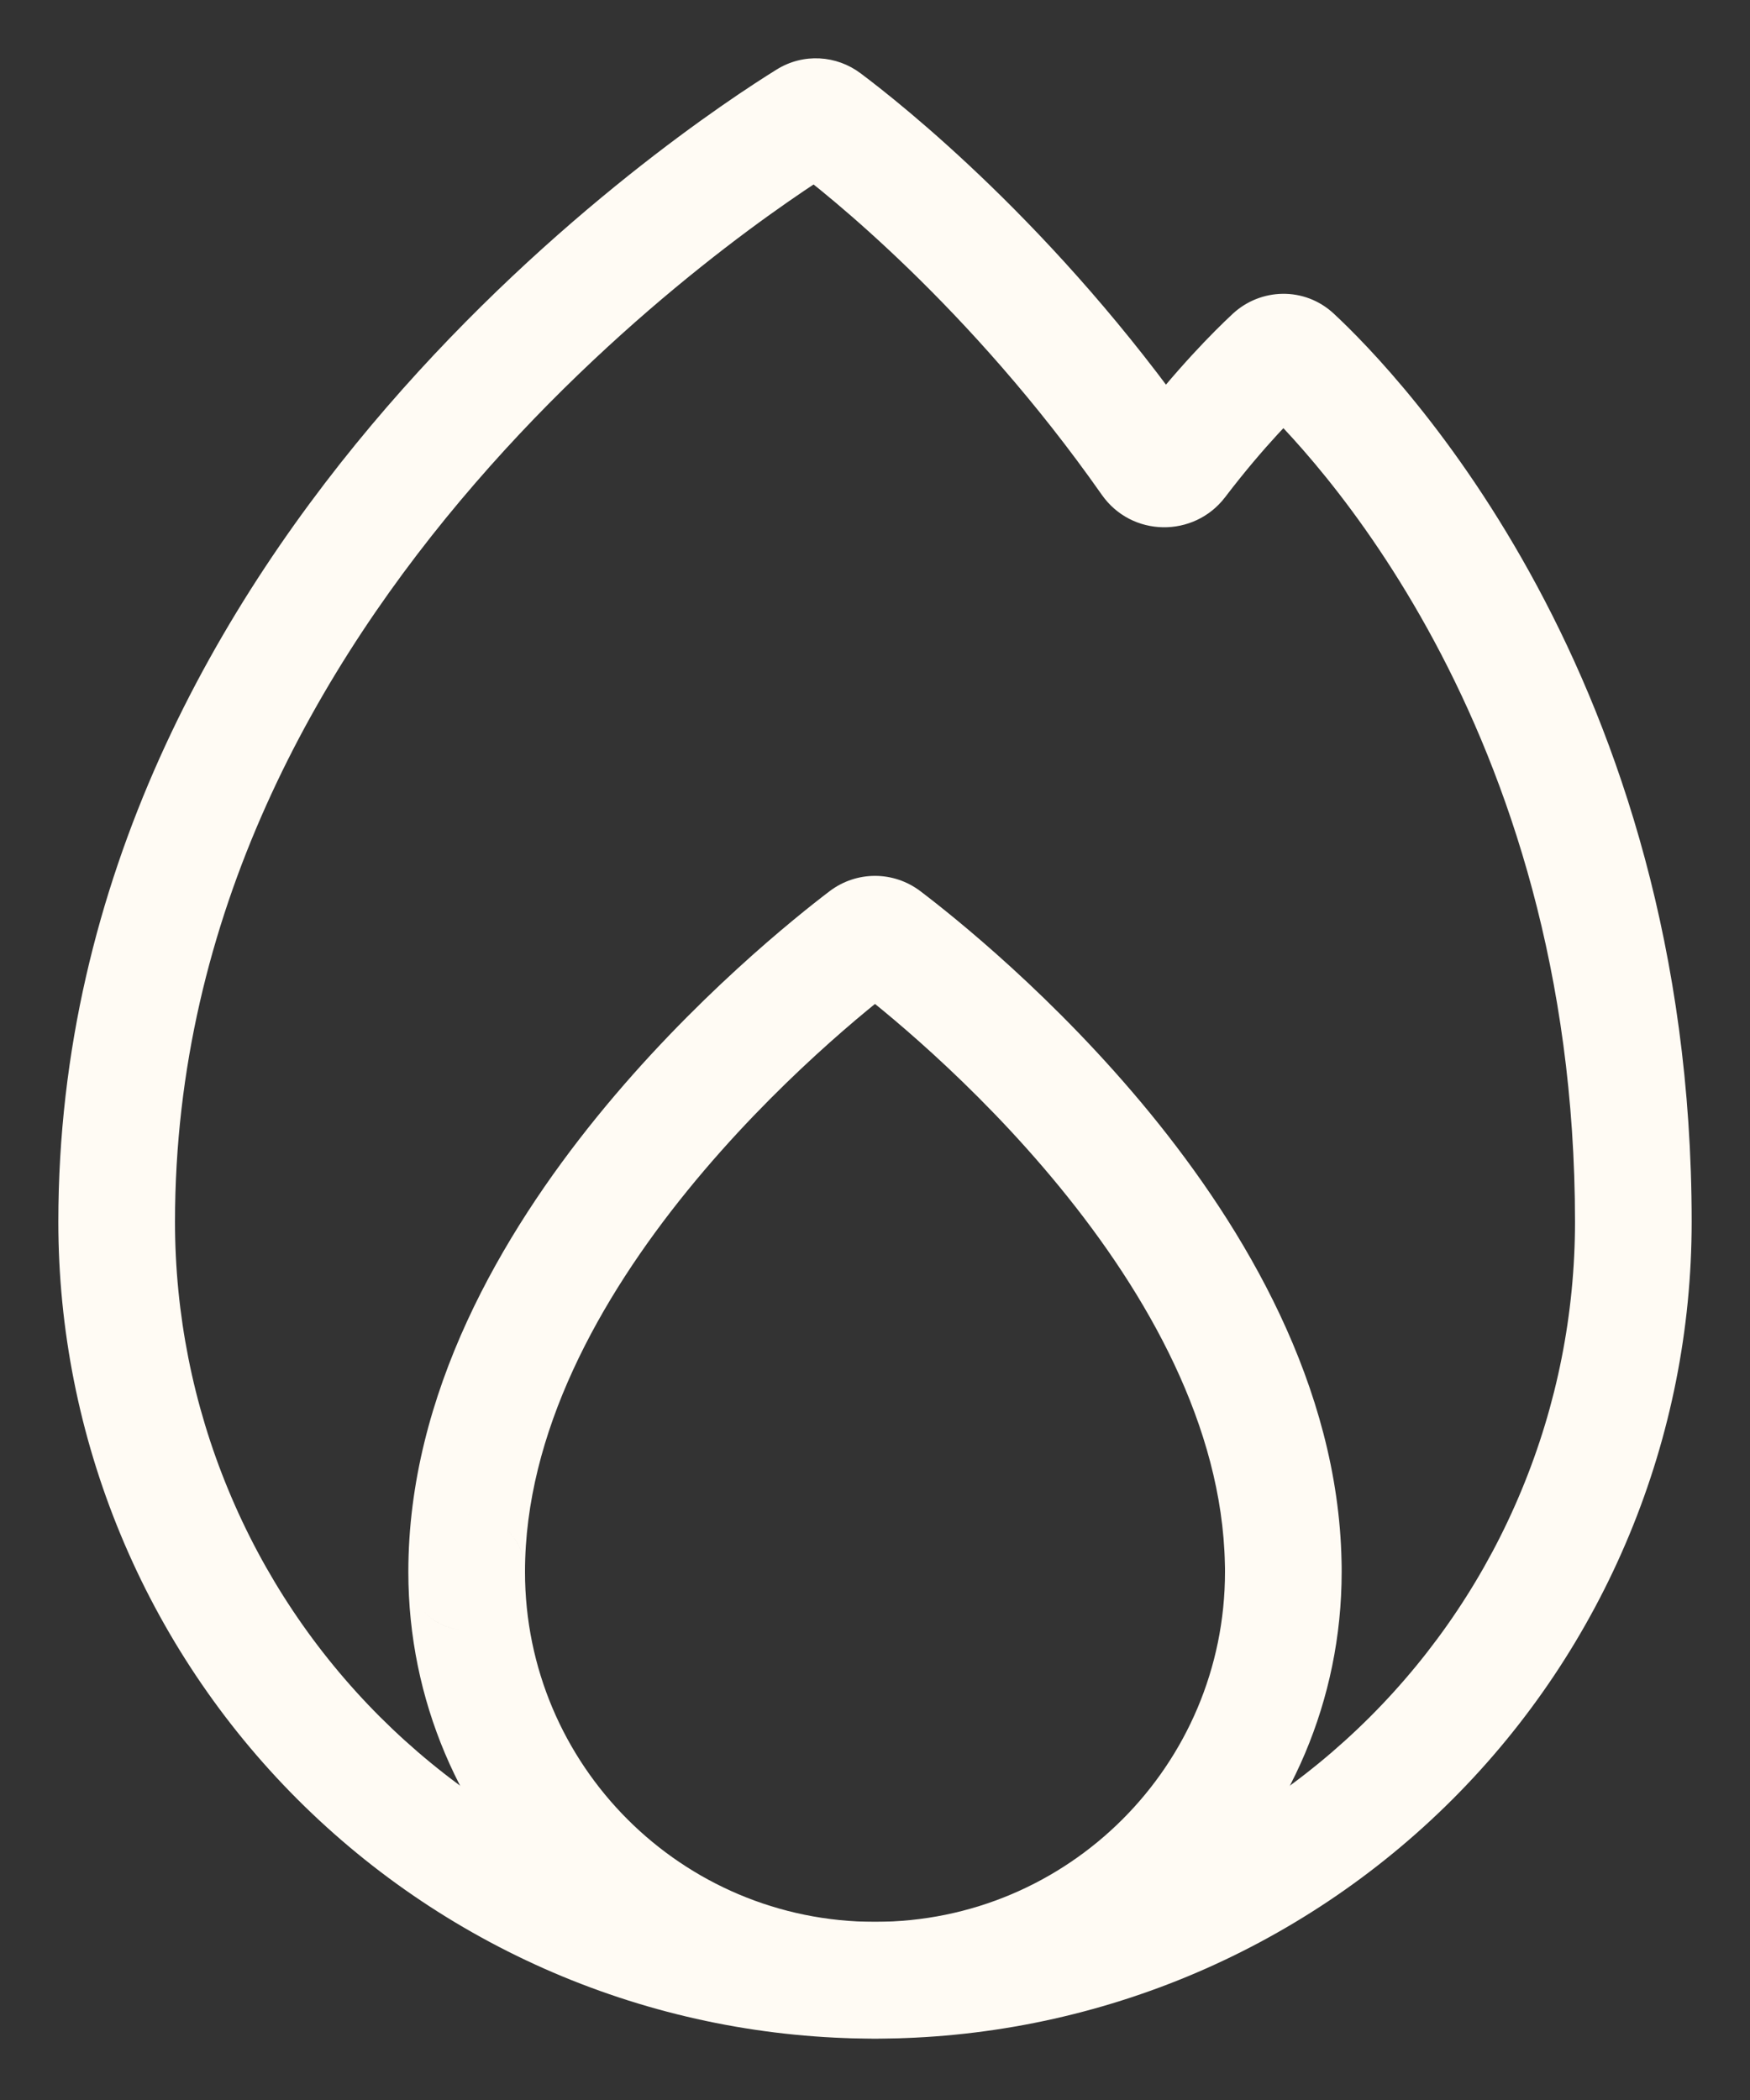
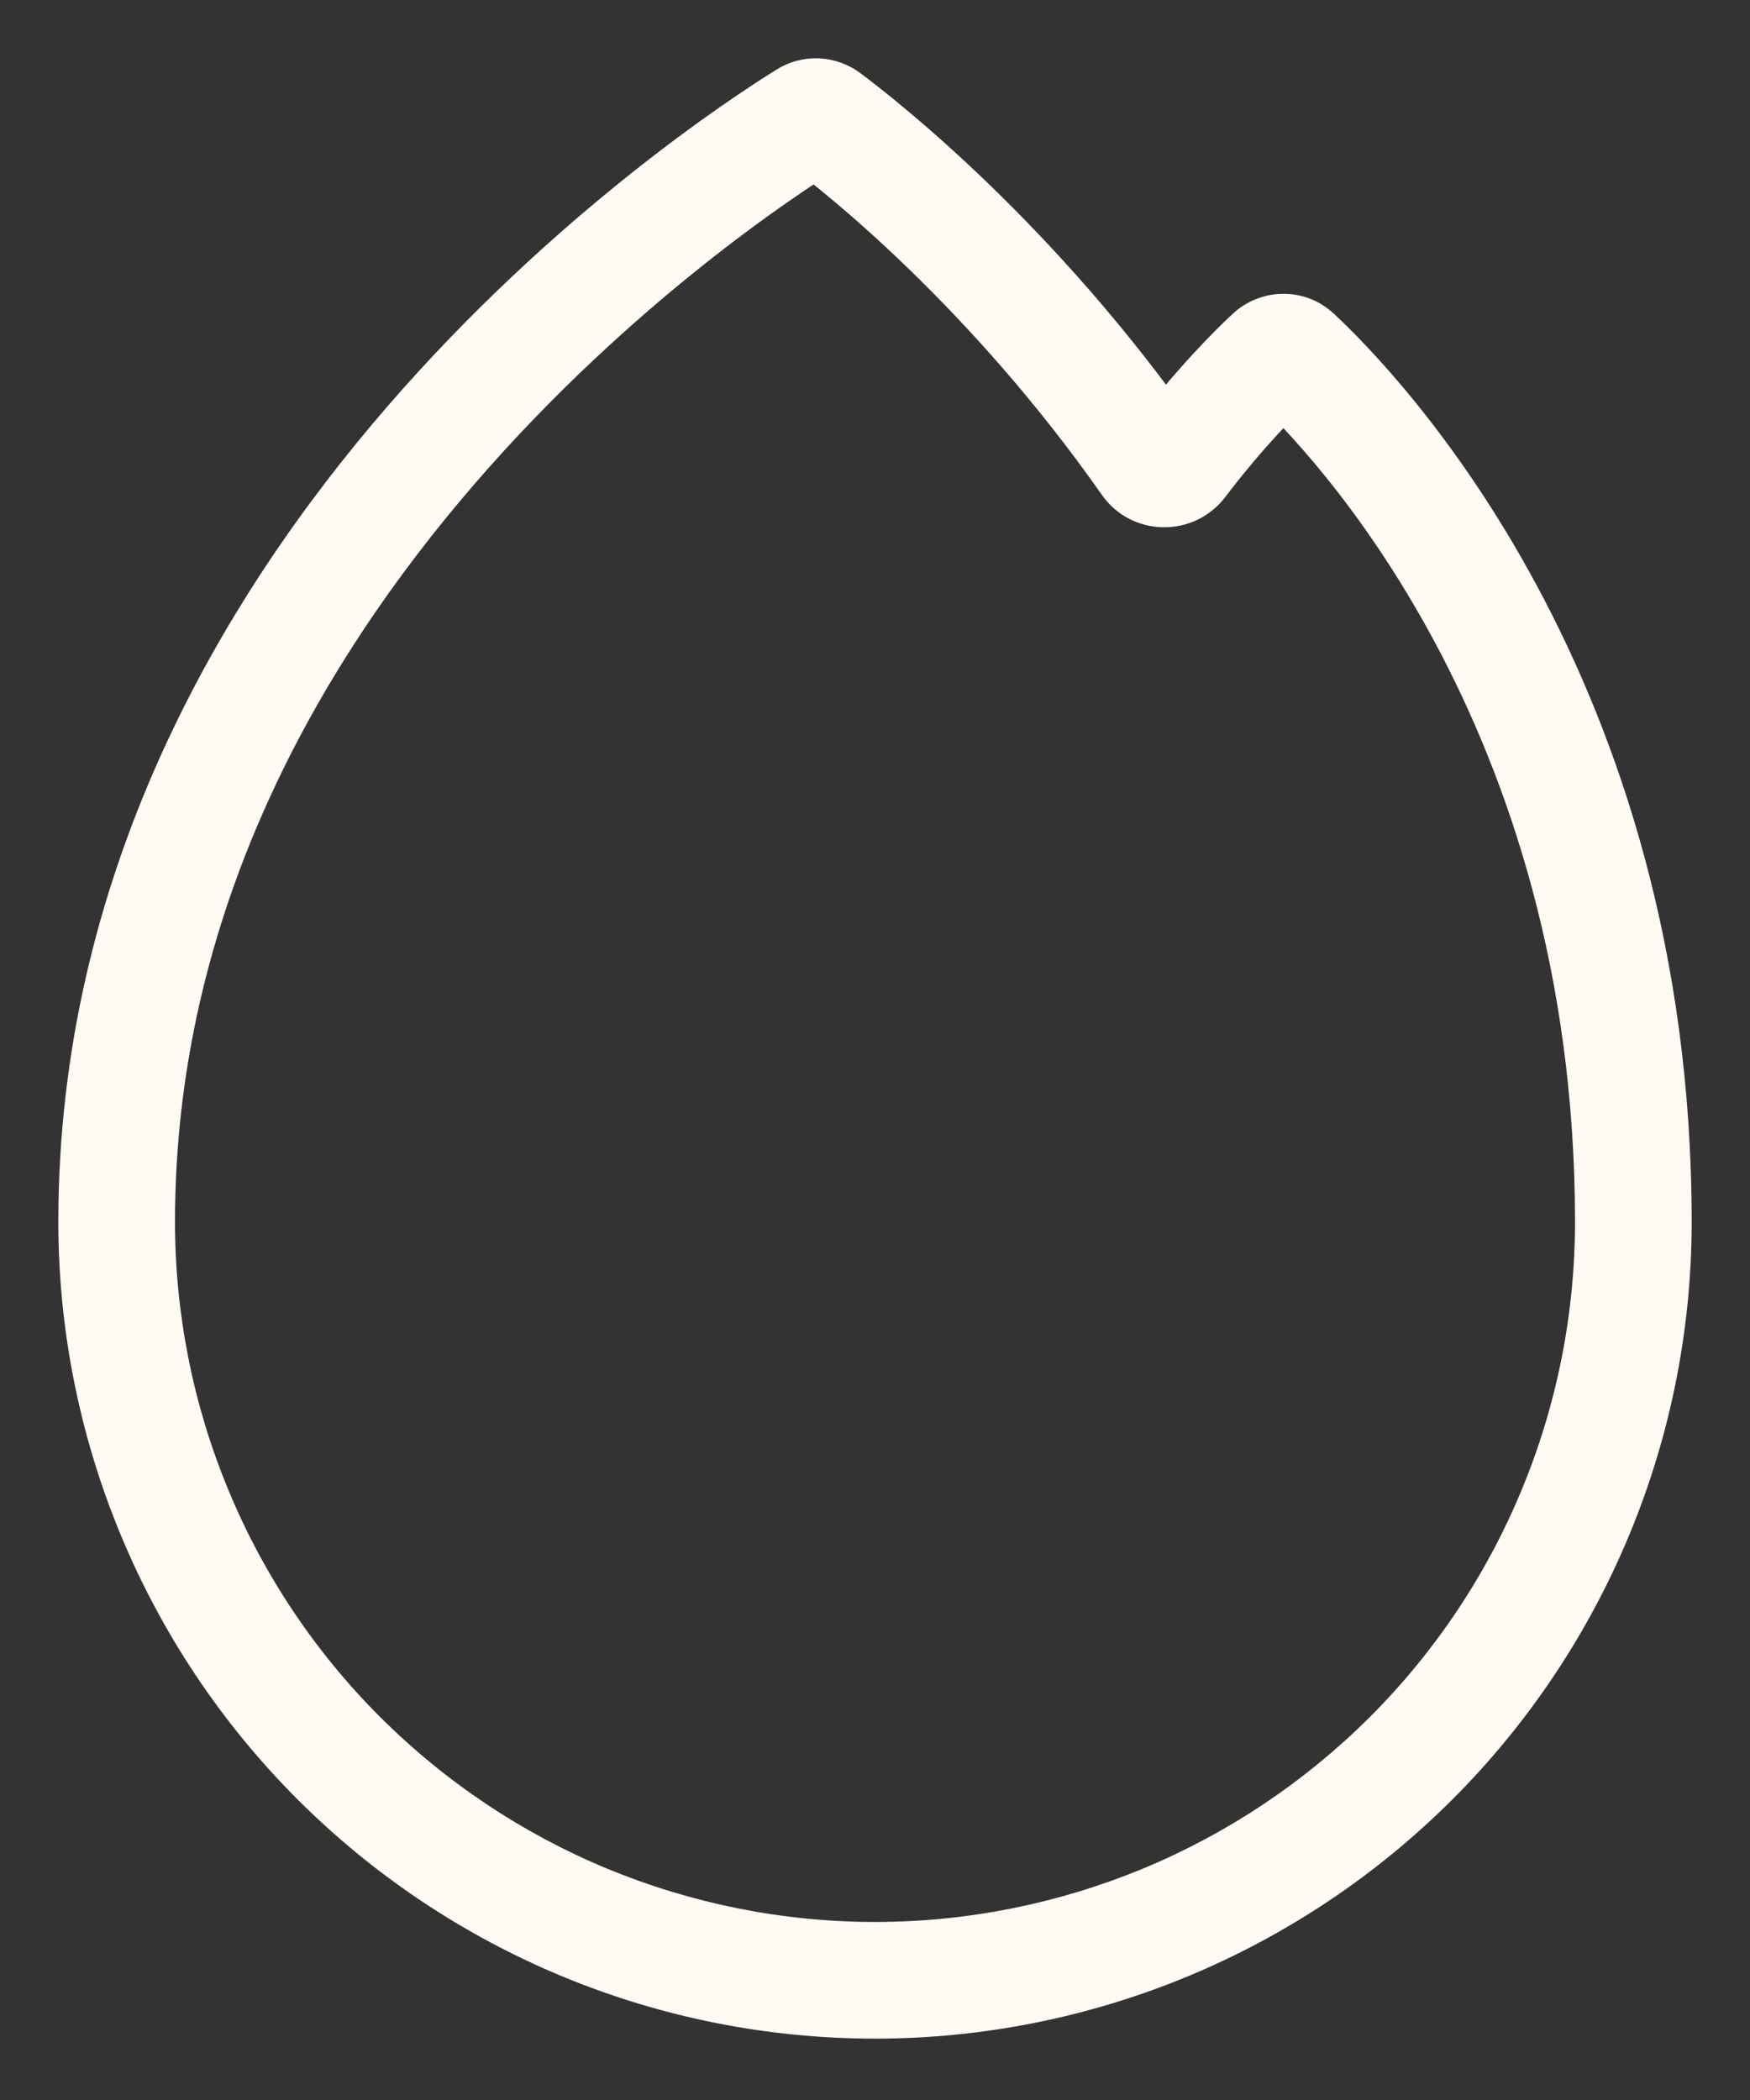
<svg xmlns="http://www.w3.org/2000/svg" width="15" height="18" viewBox="0 0 15 18" fill="none">
  <rect x="0" y="0" width="15" height="18" fill="#333333" stroke="none" />
-   <path d="M13.505 12.961L13.043 12.77L13.043 12.77L13.505 12.961ZM12.096 15.07L12.45 15.423L12.45 15.423L12.096 15.07ZM9.987 16.479L9.796 16.017L9.796 16.017L9.987 16.479ZM5.013 16.479L5.204 16.017L5.204 16.017L5.013 16.479ZM2.904 15.07L3.257 14.716L3.257 14.716L2.904 15.07ZM1.495 12.961L1.033 13.152L1.033 13.152L1.495 12.961ZM10.907 3.056L10.566 2.69L10.907 3.056ZM11.091 3.054L11.432 2.688L11.091 3.054ZM9.854 3.954L10.263 3.667L9.854 3.954ZM10.103 3.959L10.5 4.263L10.103 3.959ZM6.92 1.021L7.184 1.446L6.92 1.021ZM7.077 1.029L6.778 1.429L7.077 1.029ZM6.657 0.596C6.279 0.83 4.753 1.827 3.316 3.489C1.879 5.151 0.5 7.516 0.5 10.473H1.5C1.5 7.84 2.726 5.699 4.072 4.143C5.417 2.587 6.851 1.652 7.184 1.446L6.657 0.596ZM10.263 3.667C9.048 1.935 7.723 0.888 7.376 0.628L6.778 1.429C7.076 1.652 8.311 2.626 9.444 4.241L10.263 3.667ZM10.5 4.263C10.837 3.821 11.12 3.541 11.248 3.422L10.566 2.69C10.404 2.841 10.082 3.163 9.706 3.655L10.5 4.263ZM10.751 3.42C11.2 3.838 13.5 6.188 13.5 10.473H14.5C14.5 5.802 11.989 3.206 11.432 2.688L10.751 3.42ZM13.5 10.473V10.473H14.5V10.473H13.5ZM13.5 10.473C13.5 11.261 13.345 12.042 13.043 12.77L13.967 13.152C14.319 12.303 14.5 11.393 14.5 10.473H13.5ZM13.043 12.77C12.742 13.498 12.3 14.159 11.743 14.716L12.45 15.423C13.1 14.773 13.615 14.002 13.967 13.152L13.043 12.77ZM11.743 14.716C11.185 15.273 10.524 15.715 9.796 16.017L10.179 16.941C11.028 16.589 11.8 16.073 12.45 15.423L11.743 14.716ZM9.796 16.017C9.068 16.318 8.288 16.474 7.5 16.474V17.474C8.419 17.474 9.329 17.293 10.179 16.941L9.796 16.017ZM7.5 16.474C6.712 16.474 5.932 16.318 5.204 16.017L4.821 16.941C5.67 17.293 6.581 17.474 7.5 17.474V16.474ZM5.204 16.017C4.476 15.715 3.815 15.273 3.257 14.716L2.55 15.423C3.2 16.073 3.972 16.589 4.821 16.941L5.204 16.017ZM3.257 14.716C2.7 14.159 2.258 13.498 1.957 12.77L1.033 13.152C1.385 14.002 1.9 14.773 2.55 15.423L3.257 14.716ZM1.957 12.77C1.655 12.042 1.5 11.261 1.5 10.473H0.5C0.5 11.393 0.681 12.303 1.033 13.152L1.957 12.77ZM11.248 3.422C11.115 3.545 10.896 3.556 10.751 3.42L11.432 2.688C11.181 2.455 10.805 2.468 10.566 2.69L11.248 3.422ZM9.444 4.241C9.7 4.606 10.233 4.611 10.5 4.263L9.706 3.655C9.846 3.472 10.127 3.473 10.263 3.667L9.444 4.241ZM7.184 1.446C7.053 1.527 6.89 1.513 6.778 1.429L7.376 0.628C7.171 0.474 6.887 0.453 6.657 0.596L7.184 1.446Z" fill="#FFFBF4" />
-   <path d="M10.999 13.395L10.499 13.405L10.499 13.405L10.999 13.395ZM4 13.473L4.5 13.473L4 13.473ZM7.586 8.037L7.888 7.638L7.586 8.037ZM7.112 7.638C6.828 7.854 5.939 8.561 5.117 9.573C4.304 10.575 3.5 11.943 3.5 13.473L4.5 13.473C4.5 12.283 5.135 11.137 5.894 10.203C6.645 9.279 7.463 8.627 7.716 8.435L7.112 7.638ZM11.499 13.384C11.469 11.876 10.666 10.53 9.859 9.543C9.044 8.547 8.17 7.852 7.888 7.638L7.284 8.435C7.534 8.625 8.34 9.266 9.085 10.177C9.838 11.097 10.475 12.227 10.499 13.405L11.499 13.384ZM10.499 13.405C10.5 13.428 10.5 13.45 10.5 13.473H11.5C11.5 13.443 11.5 13.413 11.499 13.383L10.499 13.405ZM10.5 13.473C10.5 15.13 9.157 16.473 7.5 16.473V17.473C9.709 17.473 11.5 15.682 11.5 13.473H10.5ZM7.5 16.473C5.843 16.473 4.5 15.13 4.5 13.473L3.5 13.473C3.5 15.682 5.291 17.473 7.5 17.473V16.473ZM3.5 13.473C3.5 13.748 3.723 13.973 4 13.973V12.973C4.277 12.973 4.5 13.198 4.5 13.473L3.5 13.473ZM4.5 13.473C4.5 13.202 4.281 12.973 4 12.973V13.973C3.719 13.973 3.5 13.744 3.5 13.473L4.5 13.473ZM7.716 8.435C7.589 8.532 7.412 8.532 7.284 8.435L7.888 7.638C7.658 7.464 7.342 7.464 7.112 7.638L7.716 8.435Z" fill="#FFFBF4" />
+   <path d="M13.505 12.961L13.043 12.77L13.043 12.77L13.505 12.961ZM12.096 15.07L12.45 15.423L12.45 15.423L12.096 15.07ZM9.987 16.479L9.796 16.017L9.796 16.017L9.987 16.479ZM5.013 16.479L5.204 16.017L5.204 16.017L5.013 16.479ZM2.904 15.07L3.257 14.716L3.257 14.716L2.904 15.07ZM1.495 12.961L1.033 13.152L1.033 13.152L1.495 12.961ZM10.907 3.056L10.566 2.69L10.907 3.056ZM11.091 3.054L11.432 2.688L11.091 3.054ZM9.854 3.954L10.263 3.667L9.854 3.954ZM10.103 3.959L10.5 4.263L10.103 3.959ZM6.92 1.021L7.184 1.446L6.92 1.021ZM7.077 1.029L6.778 1.429L7.077 1.029ZM6.657 0.596C6.279 0.83 4.753 1.827 3.316 3.489C1.879 5.151 0.5 7.516 0.5 10.473H1.5C1.5 7.84 2.726 5.699 4.072 4.143C5.417 2.587 6.851 1.652 7.184 1.446L6.657 0.596ZM10.263 3.667C9.048 1.935 7.723 0.888 7.376 0.628L6.778 1.429C7.076 1.652 8.311 2.626 9.444 4.241L10.263 3.667ZM10.5 4.263C10.837 3.821 11.12 3.541 11.248 3.422L10.566 2.69C10.404 2.841 10.082 3.163 9.706 3.655L10.5 4.263ZM10.751 3.42C11.2 3.838 13.5 6.188 13.5 10.473H14.5C14.5 5.802 11.989 3.206 11.432 2.688L10.751 3.42ZM13.5 10.473V10.473H14.5V10.473H13.5ZM13.5 10.473C13.5 11.261 13.345 12.042 13.043 12.77L13.967 13.152C14.319 12.303 14.5 11.393 14.5 10.473H13.5ZM13.043 12.77C12.742 13.498 12.3 14.159 11.743 14.716L12.45 15.423C13.1 14.773 13.615 14.002 13.967 13.152L13.043 12.77ZM11.743 14.716C11.185 15.273 10.524 15.715 9.796 16.017L10.179 16.941C11.028 16.589 11.8 16.073 12.45 15.423L11.743 14.716ZM9.796 16.017C9.068 16.318 8.288 16.474 7.5 16.474V17.474C8.419 17.474 9.329 17.293 10.179 16.941L9.796 16.017ZM7.5 16.474C6.712 16.474 5.932 16.318 5.204 16.017L4.821 16.941C5.67 17.293 6.581 17.474 7.5 17.474V16.474ZM5.204 16.017C4.476 15.715 3.815 15.273 3.257 14.716L2.55 15.423C3.2 16.073 3.972 16.589 4.821 16.941L5.204 16.017ZM3.257 14.716C2.7 14.159 2.258 13.498 1.957 12.77L1.033 13.152C1.385 14.002 1.9 14.773 2.55 15.423L3.257 14.716ZM1.957 12.77C1.655 12.042 1.5 11.261 1.5 10.473H0.5C0.5 11.393 0.681 12.303 1.033 13.152L1.957 12.77ZM11.248 3.422C11.115 3.545 10.896 3.556 10.751 3.42L11.432 2.688C11.181 2.455 10.805 2.468 10.566 2.69L11.248 3.422ZM9.444 4.241C9.7 4.606 10.233 4.611 10.5 4.263C9.846 3.472 10.127 3.473 10.263 3.667L9.444 4.241ZM7.184 1.446C7.053 1.527 6.89 1.513 6.778 1.429L7.376 0.628C7.171 0.474 6.887 0.453 6.657 0.596L7.184 1.446Z" fill="#FFFBF4" />
</svg>